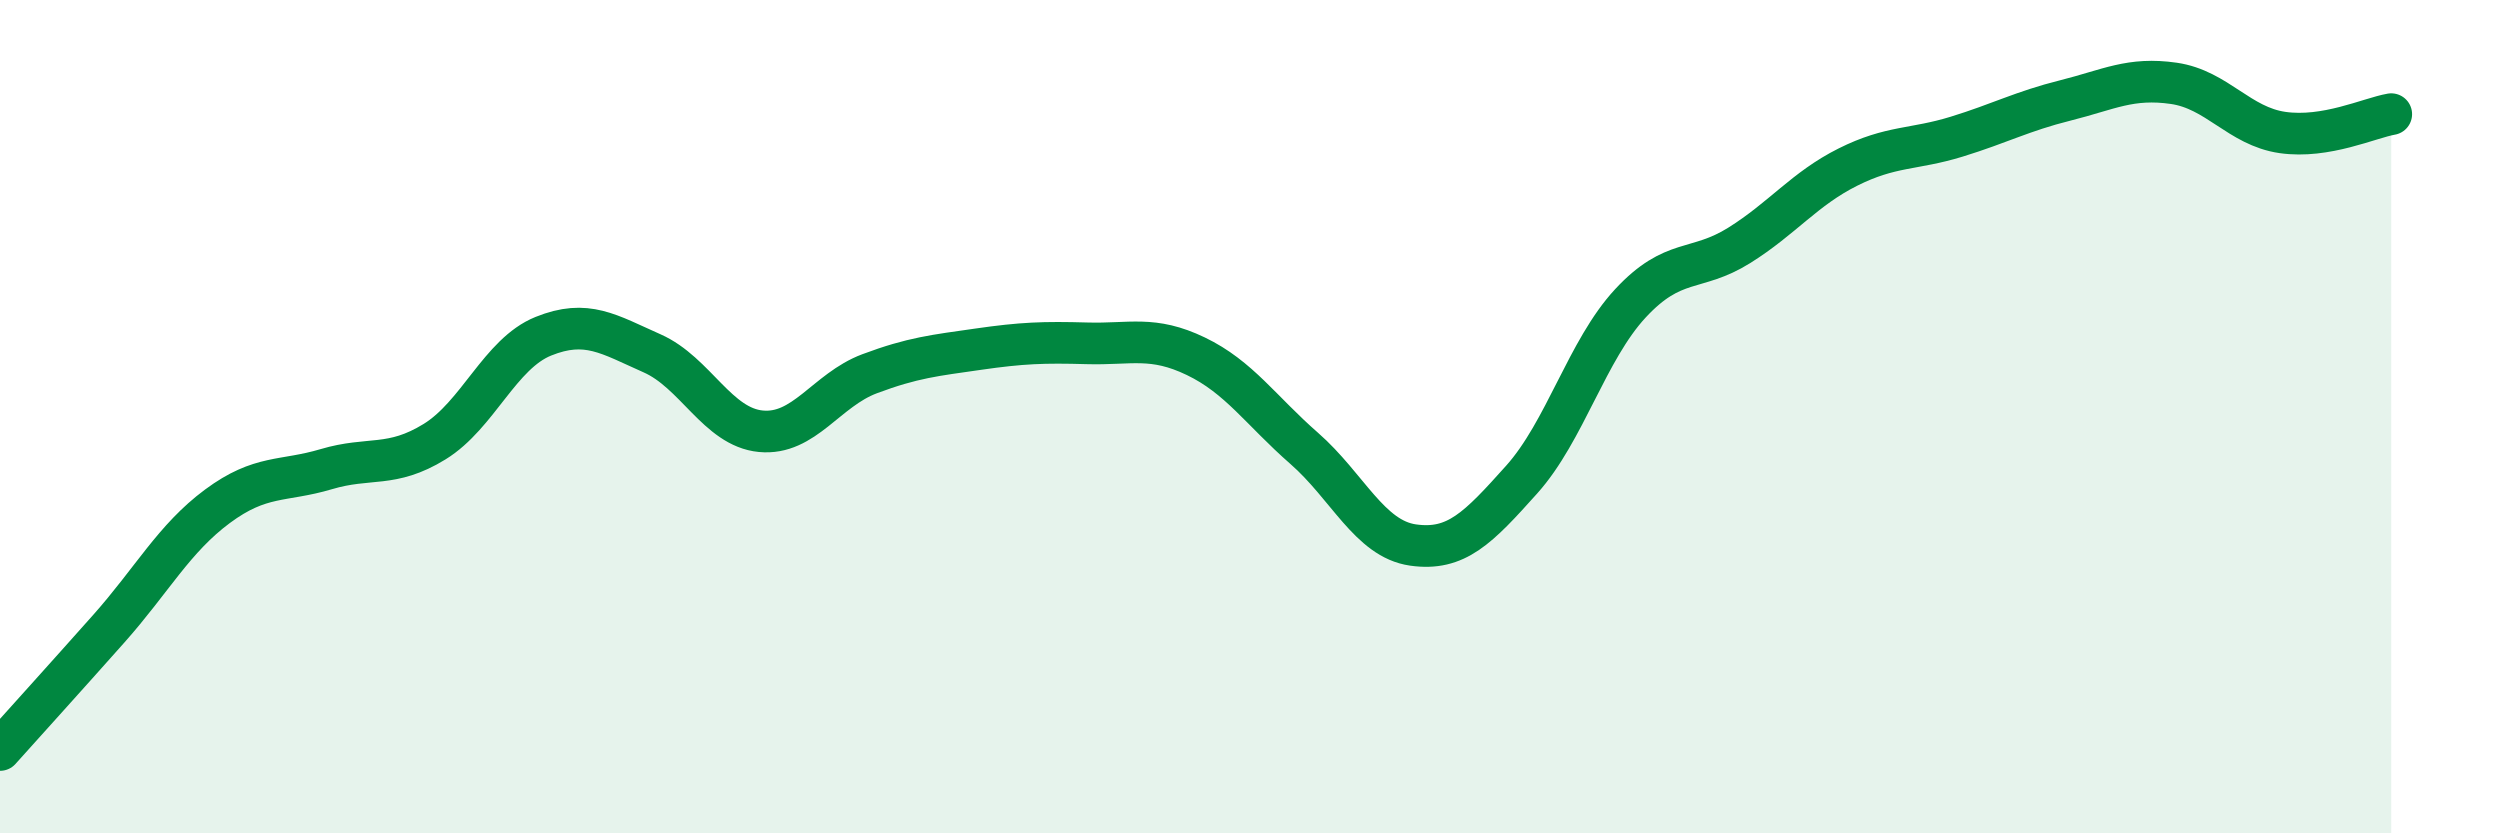
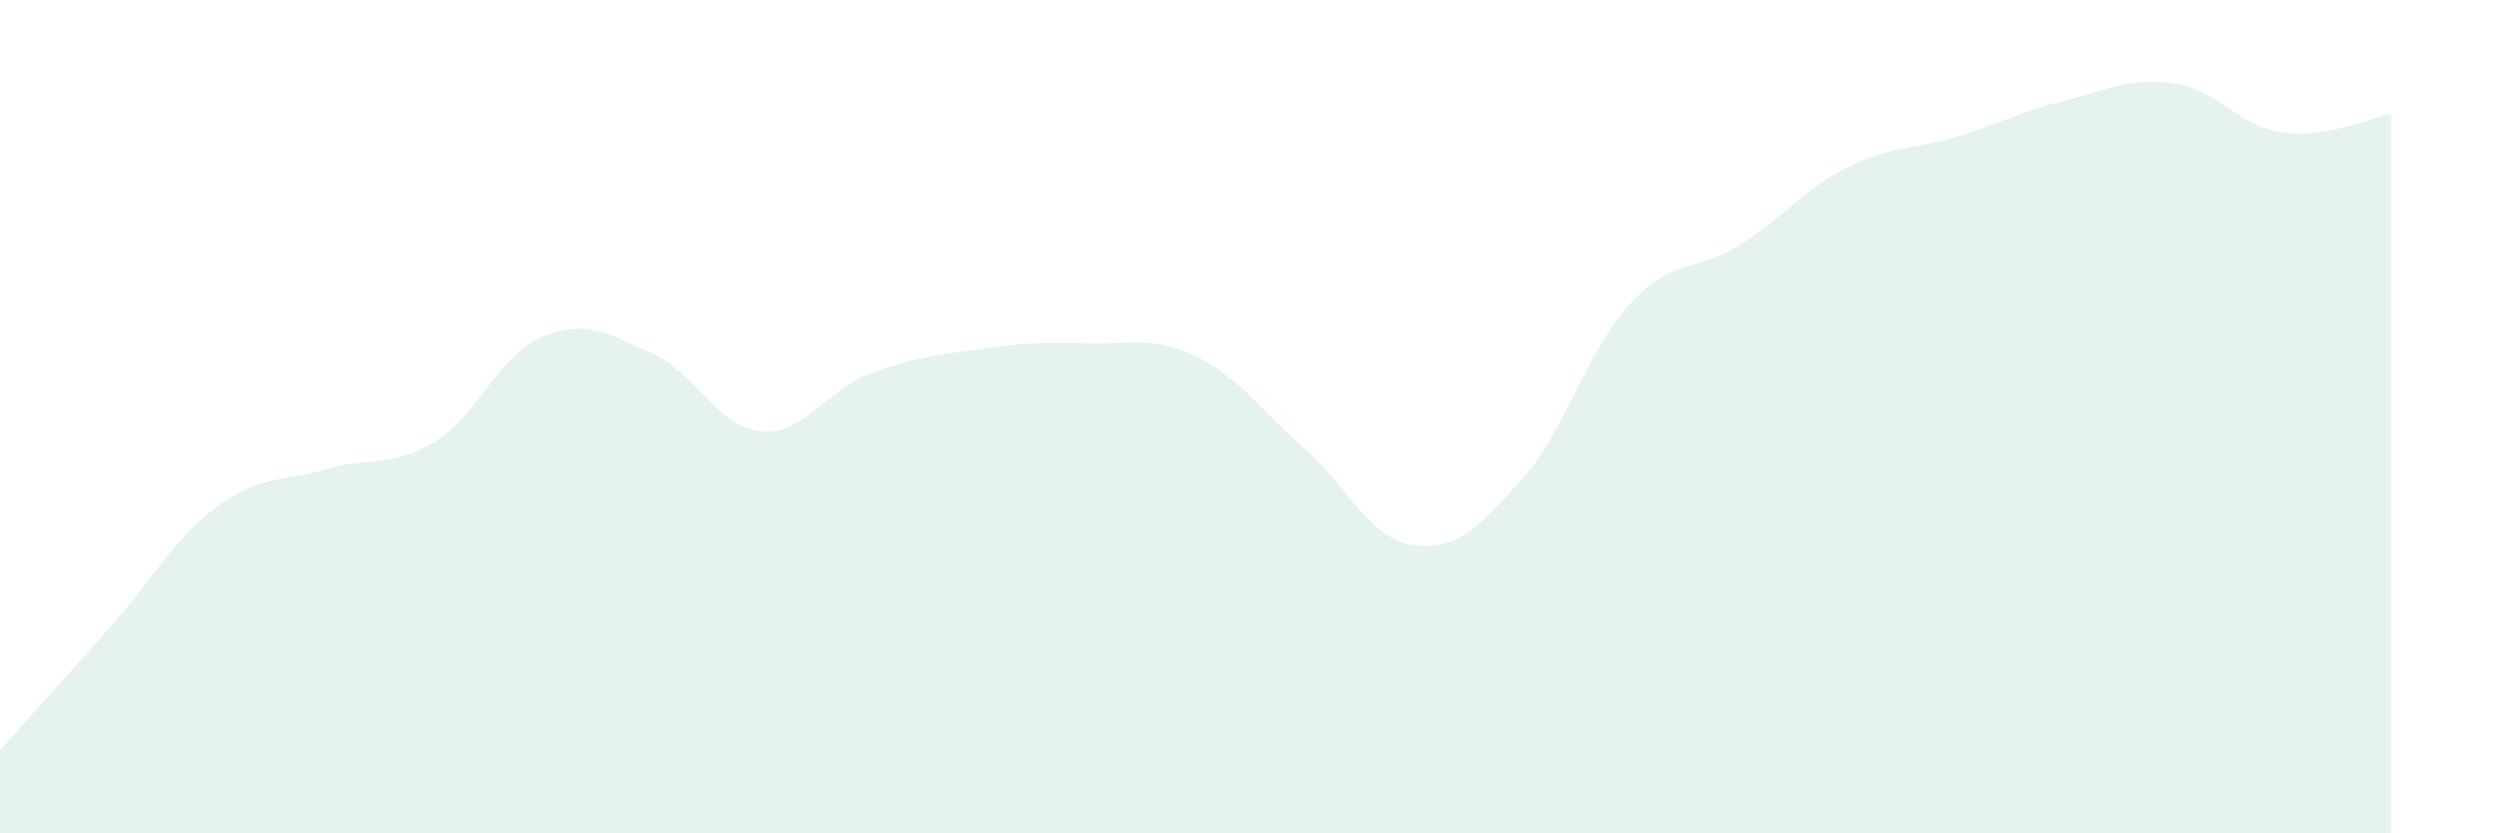
<svg xmlns="http://www.w3.org/2000/svg" width="60" height="20" viewBox="0 0 60 20">
  <path d="M 0,18 C 0.52,17.42 1.57,16.26 2.61,15.09 C 3.65,13.92 4.18,12.92 5.22,12.15 C 6.26,11.38 6.79,11.57 7.83,11.26 C 8.87,10.95 9.39,11.24 10.43,10.6 C 11.47,9.96 12,8.49 13.04,8.07 C 14.08,7.65 14.61,8.02 15.65,8.48 C 16.69,8.94 17.22,10.25 18.26,10.35 C 19.3,10.45 19.83,9.36 20.87,8.97 C 21.91,8.58 22.44,8.53 23.48,8.38 C 24.52,8.23 25.05,8.21 26.09,8.24 C 27.13,8.27 27.66,8.05 28.7,8.55 C 29.74,9.05 30.26,9.85 31.3,10.76 C 32.34,11.67 32.87,12.93 33.91,13.08 C 34.95,13.23 35.48,12.67 36.52,11.51 C 37.56,10.35 38.09,8.4 39.13,7.28 C 40.17,6.16 40.7,6.54 41.74,5.89 C 42.78,5.24 43.31,4.53 44.35,4.01 C 45.39,3.49 45.92,3.6 46.96,3.28 C 48,2.96 48.53,2.67 49.57,2.41 C 50.61,2.15 51.13,1.85 52.17,2 C 53.21,2.15 53.74,3.03 54.78,3.18 C 55.82,3.33 56.87,2.83 57.39,2.74L57.39 20L0 20Z" fill="#008740" opacity="0.1" stroke-linecap="round" stroke-linejoin="round" />
-   <path d="M 0,18 C 0.52,17.42 1.57,16.26 2.61,15.09 C 3.65,13.92 4.18,12.92 5.22,12.15 C 6.26,11.38 6.79,11.57 7.83,11.26 C 8.87,10.95 9.39,11.24 10.43,10.6 C 11.47,9.96 12,8.49 13.04,8.07 C 14.08,7.65 14.61,8.02 15.65,8.48 C 16.69,8.94 17.22,10.25 18.26,10.35 C 19.3,10.45 19.83,9.36 20.87,8.97 C 21.91,8.58 22.44,8.53 23.48,8.38 C 24.52,8.23 25.05,8.21 26.09,8.24 C 27.13,8.27 27.66,8.05 28.7,8.55 C 29.74,9.05 30.26,9.85 31.3,10.76 C 32.34,11.67 32.87,12.93 33.91,13.08 C 34.95,13.23 35.48,12.67 36.52,11.51 C 37.56,10.35 38.09,8.4 39.13,7.28 C 40.17,6.16 40.7,6.54 41.74,5.89 C 42.78,5.24 43.31,4.53 44.35,4.01 C 45.39,3.49 45.92,3.6 46.96,3.28 C 48,2.96 48.53,2.67 49.57,2.41 C 50.61,2.15 51.13,1.85 52.17,2 C 53.21,2.15 53.74,3.03 54.78,3.18 C 55.82,3.33 56.87,2.83 57.39,2.74" stroke="#008740" stroke-width="1" fill="none" stroke-linecap="round" stroke-linejoin="round" />
</svg>